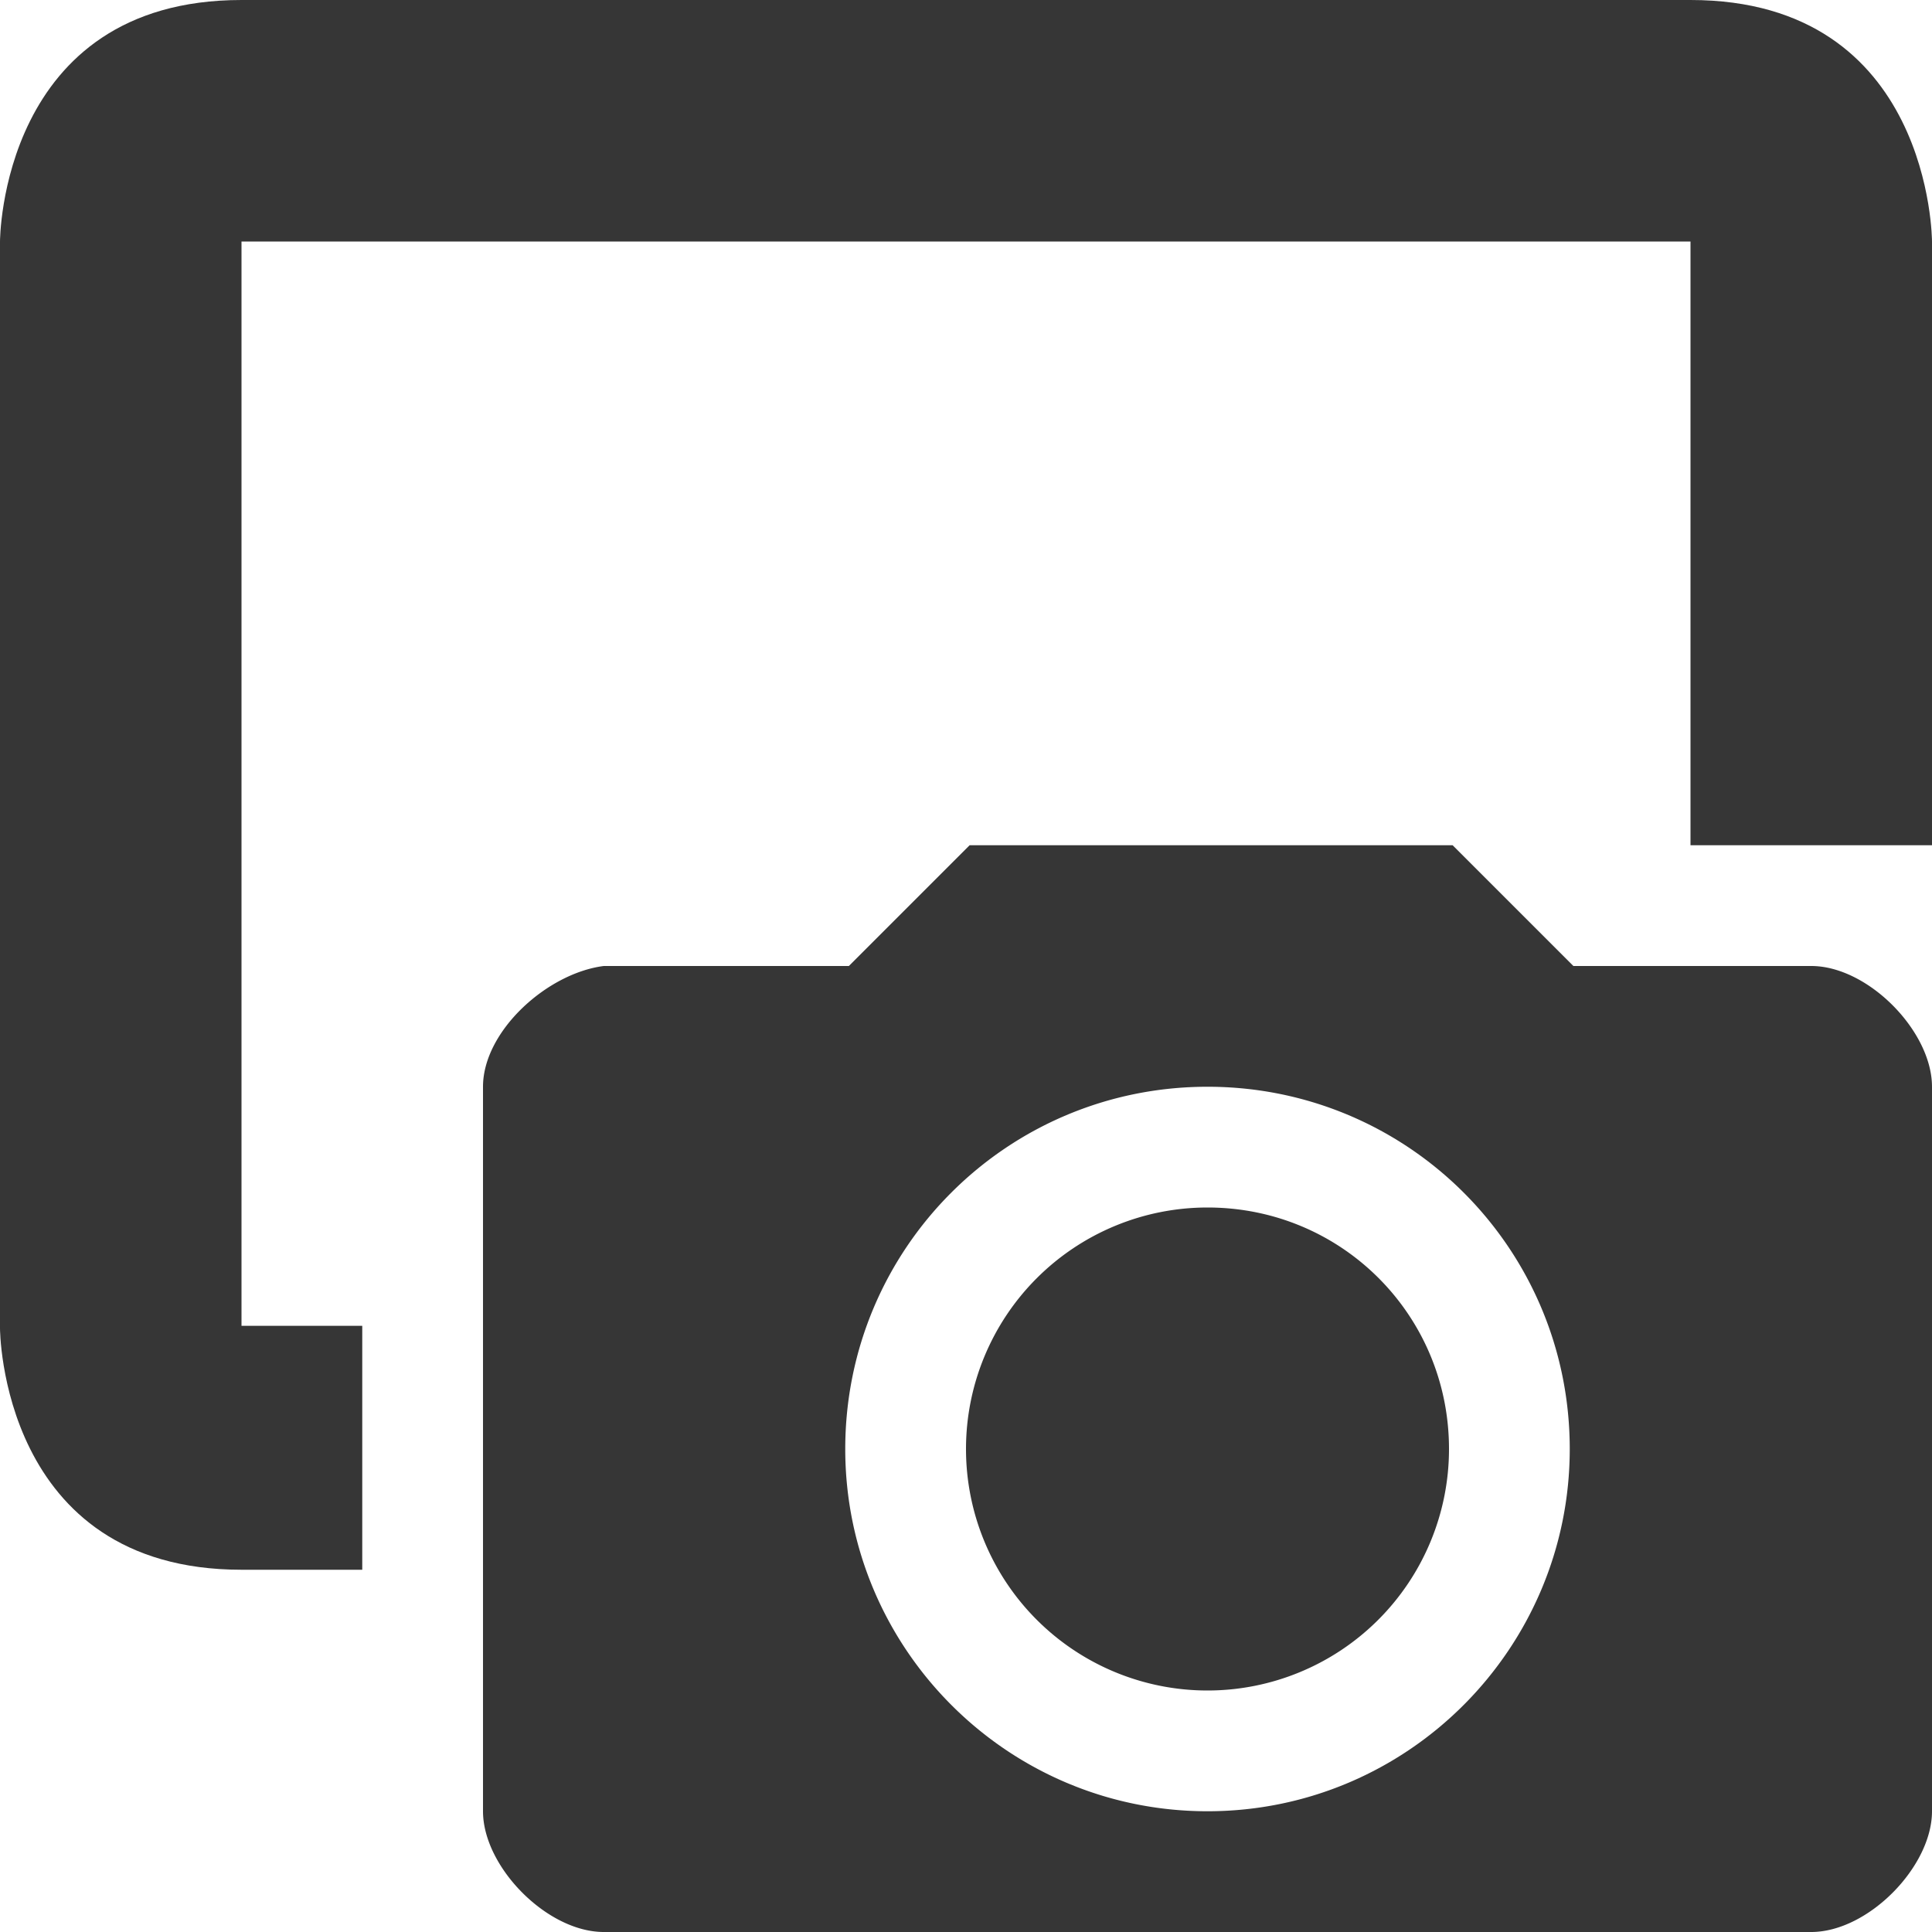
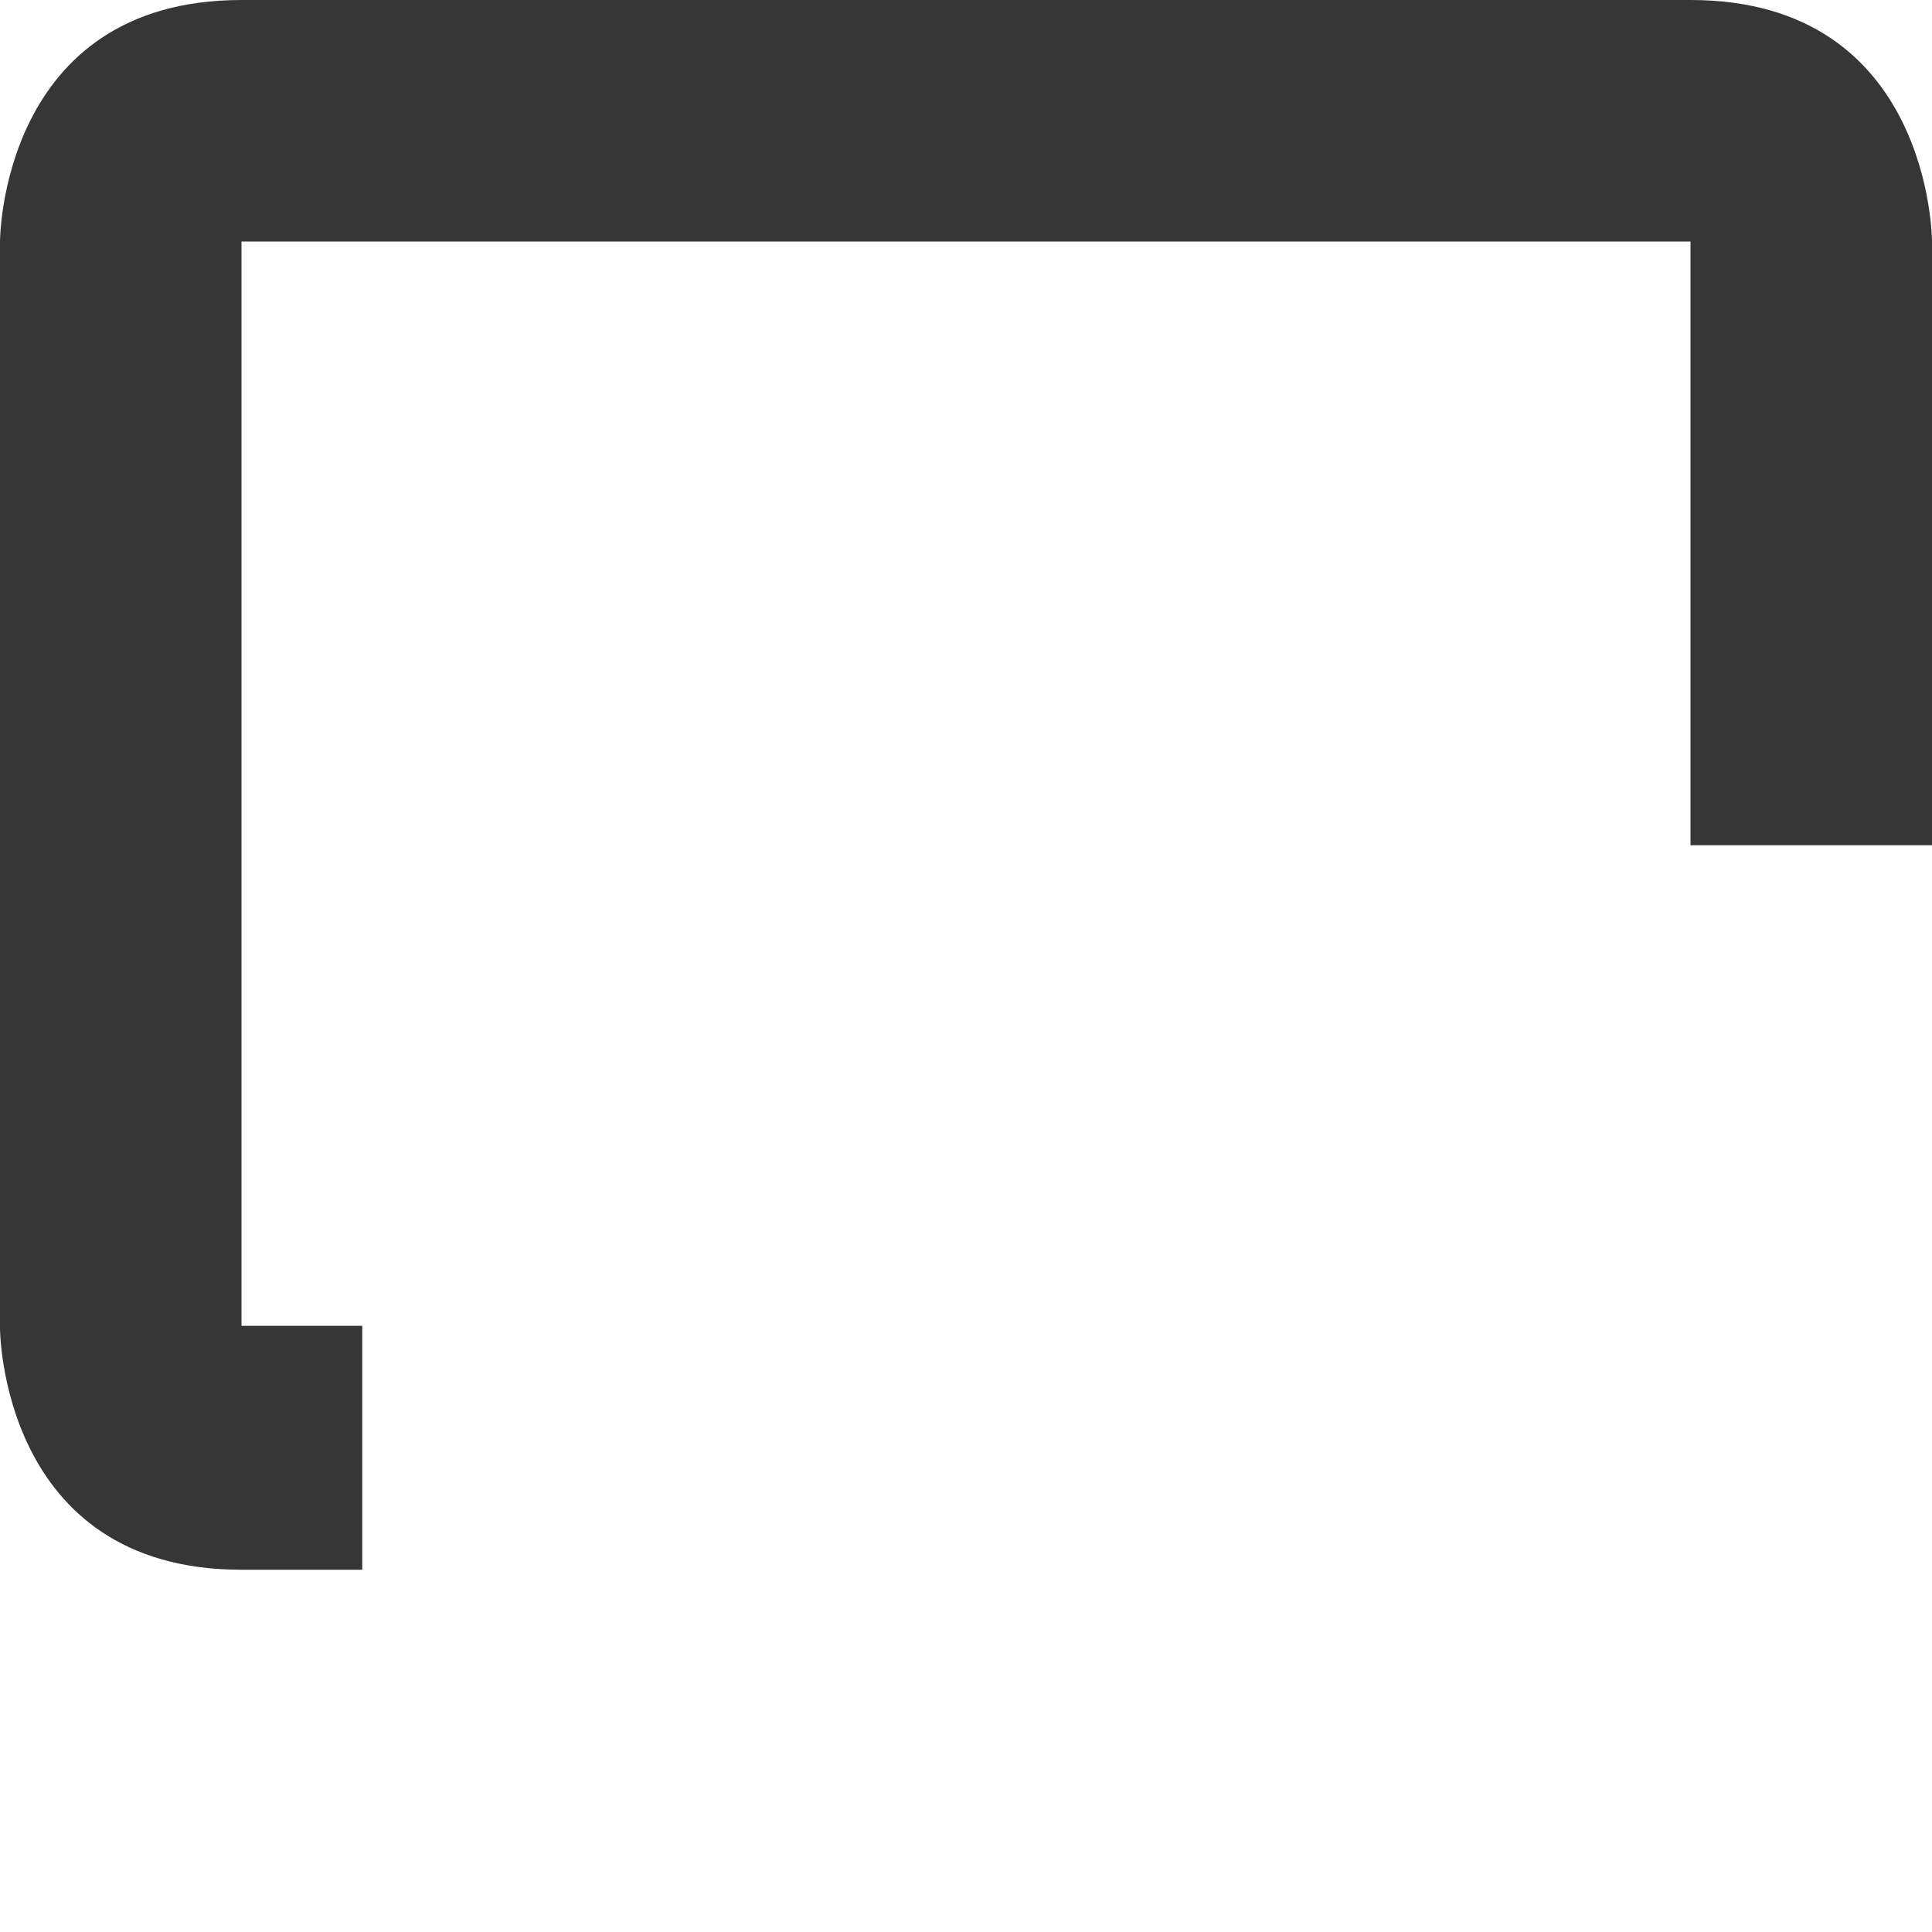
<svg xmlns="http://www.w3.org/2000/svg" width="16" height="16">
  <path d="M2 0C0 0 0 2 0 2v9s0 2 2 2h1v-2.02H2V2h12v5h2V2s0-2-2-2z" fill="#363636" />
-   <path d="M8.03 7l-1 1H5c-.47.06-1 .54-1 1v6c0 .46.53 1 1 1h10c.47 0 1-.54 1-1V9c0-.46-.53-1-1-1h-1.97l-1-1zM10 9c1.66 0 3 1.34 3 3 0 1.65-1.34 3-3 3s-3-1.35-3-3c0-1.66 1.34-3 3-3zm0 1a2 2 0 1 0 2 2c0-1.11-.89-2-2-2z" fill="#363636" />
</svg>